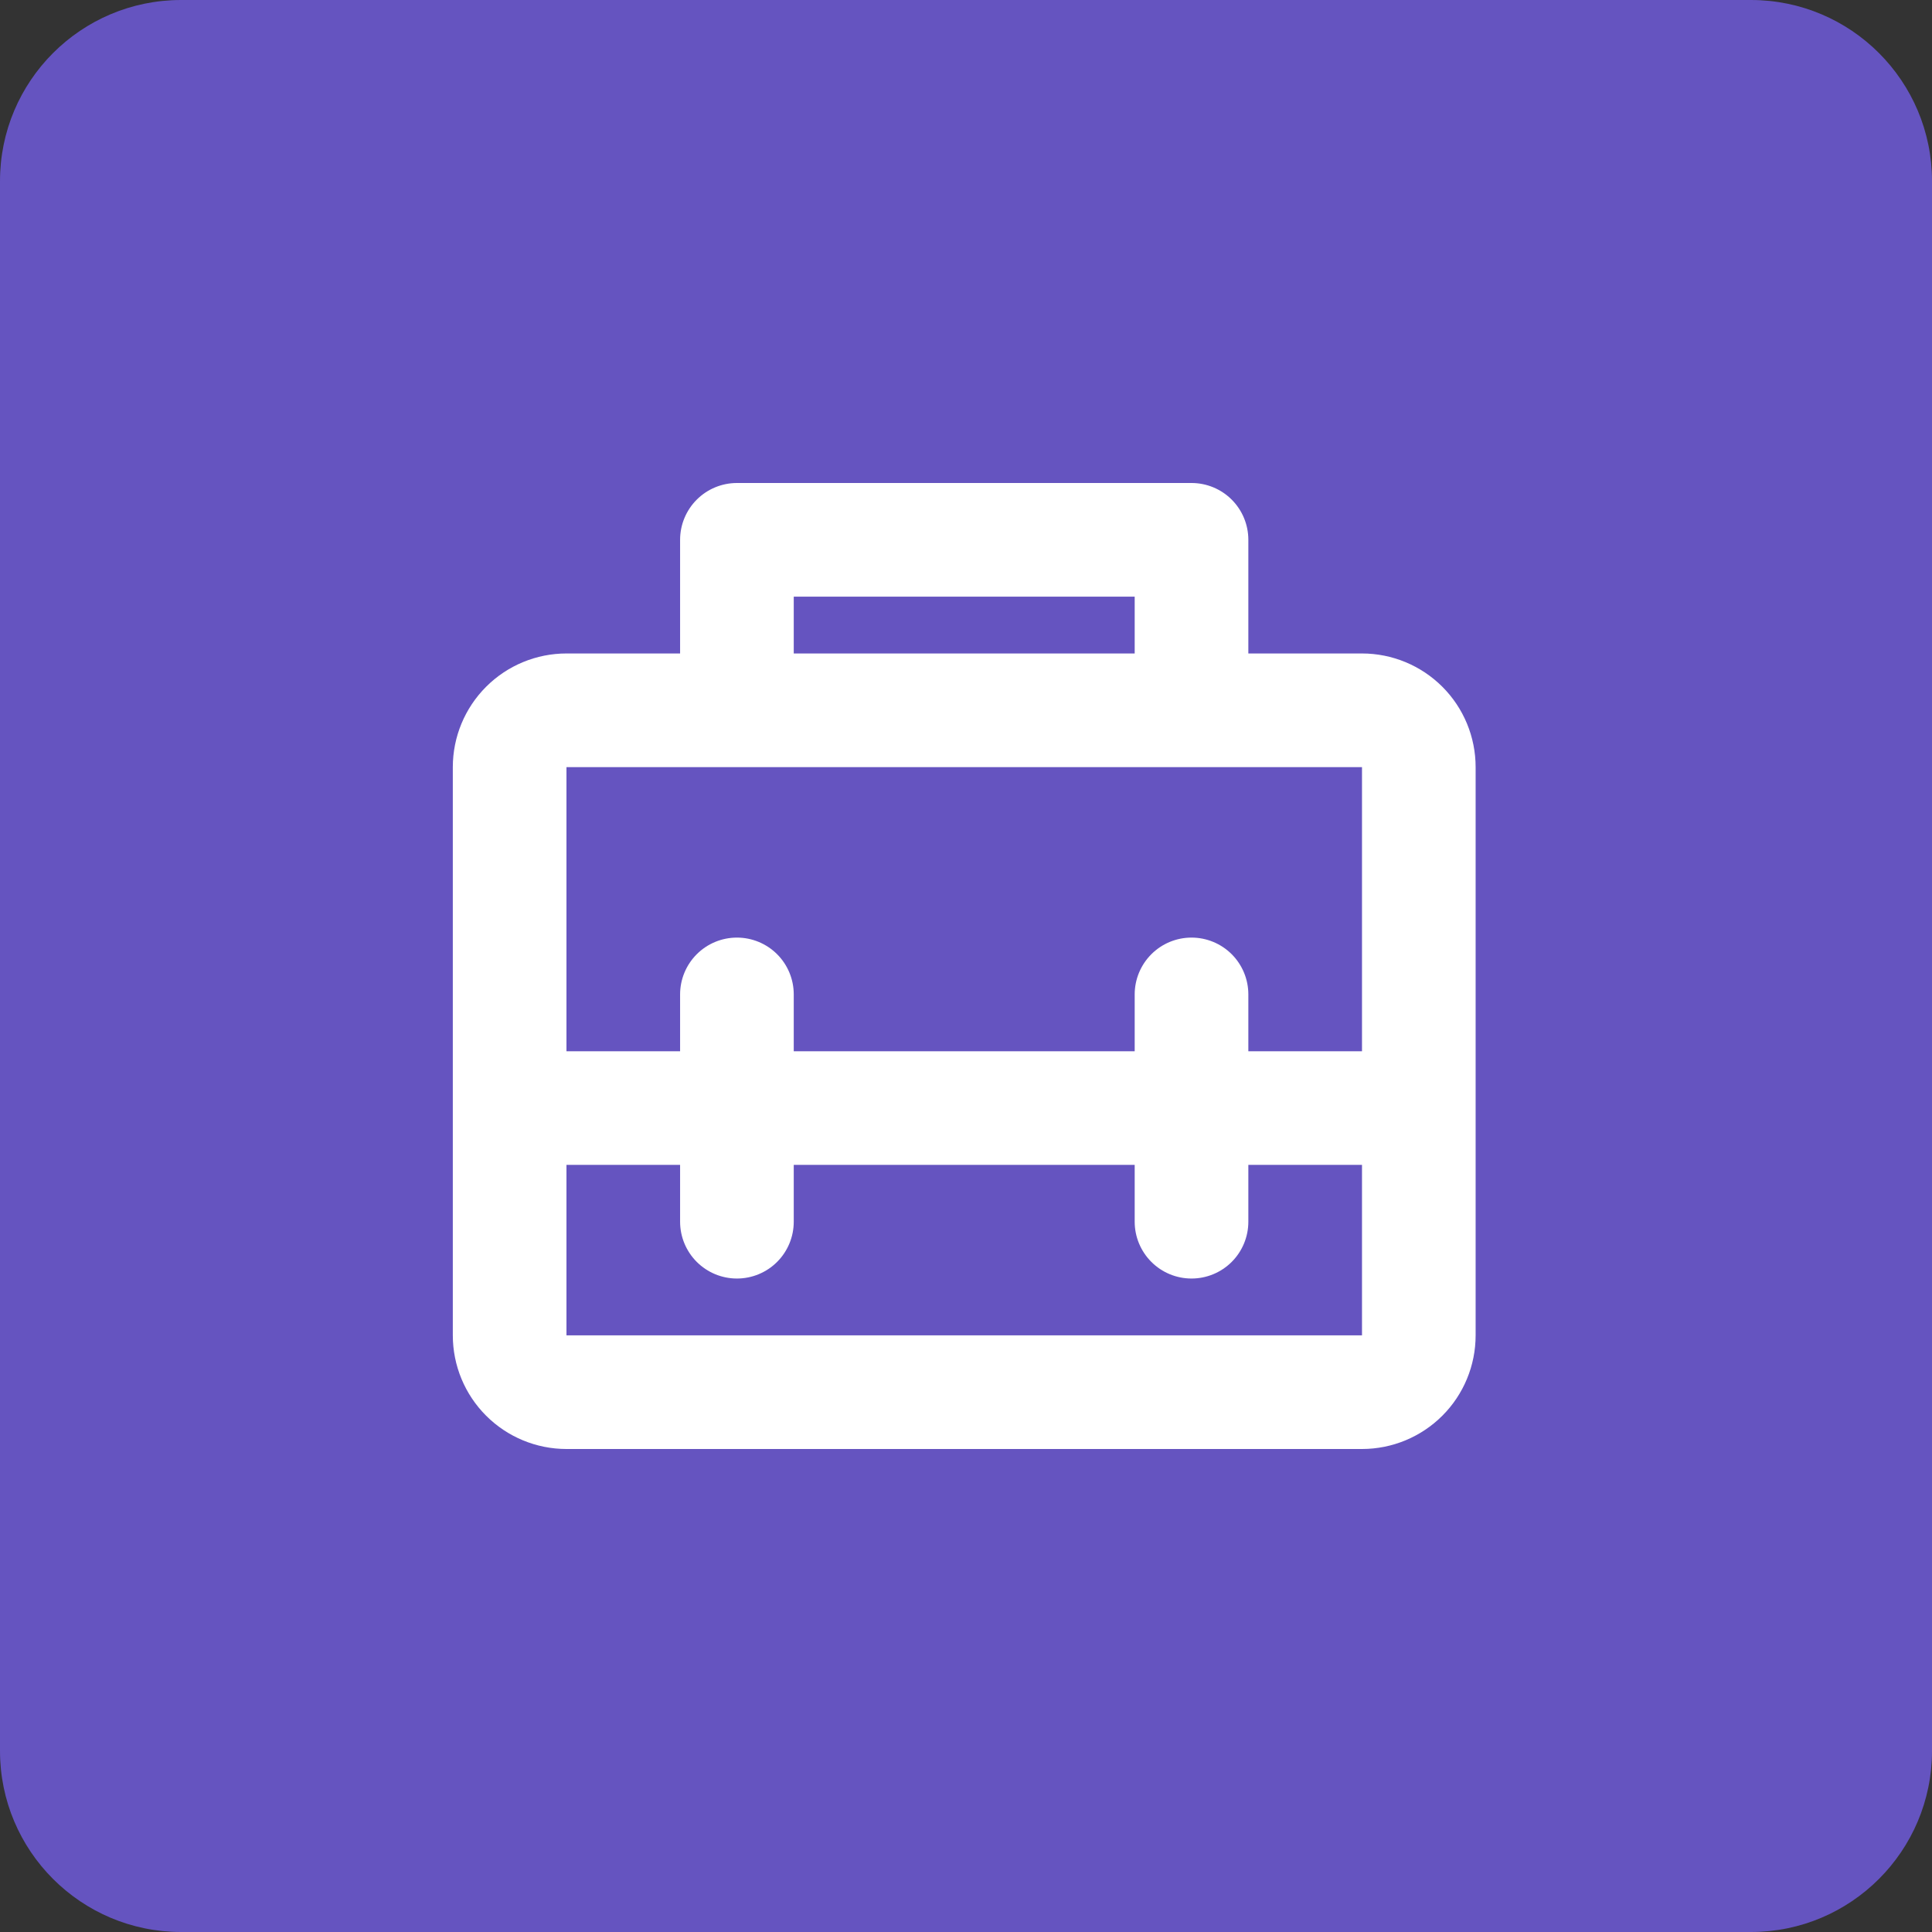
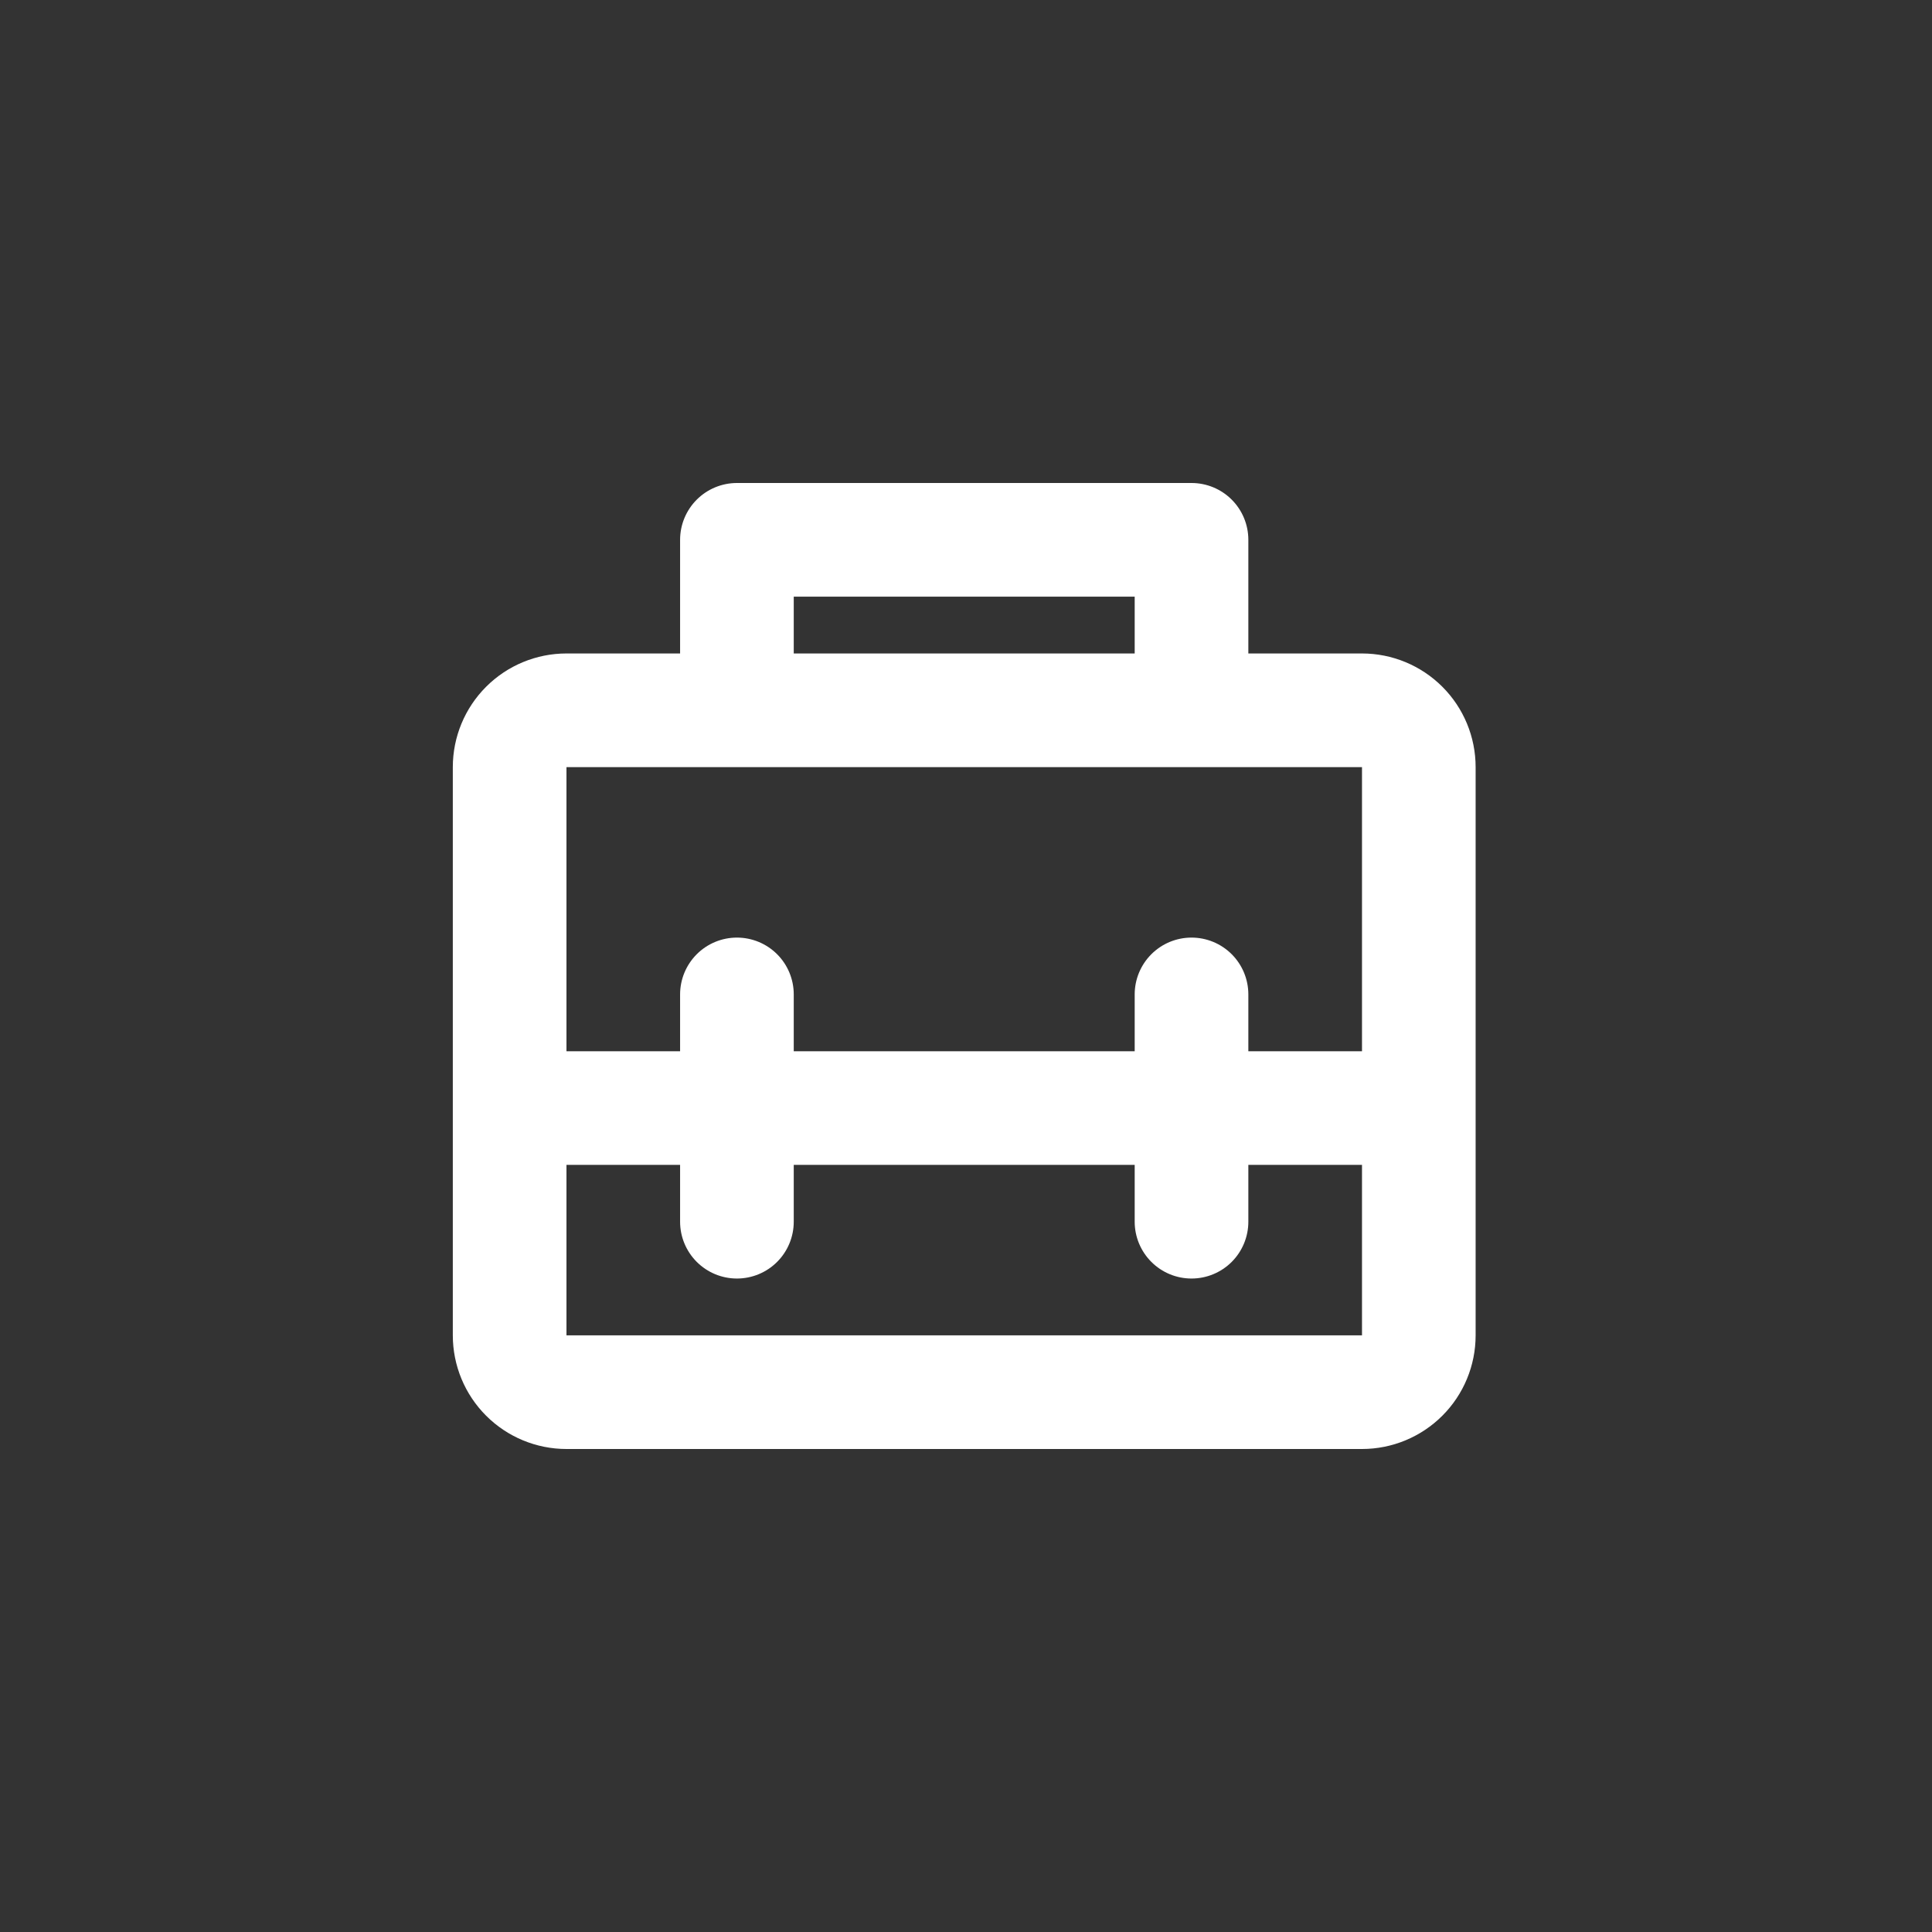
<svg xmlns="http://www.w3.org/2000/svg" width="64" height="64" viewBox="0 0 64 64" fill="none">
  <rect x="0" y="0" width="64" height="64" fill="#333333" stroke="none" />
-   <path d="M58 0H6C2.686 0 0 2.686 0 6V58C0 61.314 2.686 64 6 64H58C61.314 64 64 61.314 64 58V6C64 2.686 61.314 0 58 0Z" fill="#6554C0" />
  <path fill-rule="evenodd" clip-rule="evenodd" d="M41.353 34.824H45.118V25.412H18.765V34.824H22.529V32.941C22.529 32.442 22.728 31.963 23.081 31.61C23.434 31.257 23.913 31.059 24.412 31.059C24.911 31.059 25.39 31.257 25.743 31.61C26.096 31.963 26.294 32.442 26.294 32.941V34.824H37.588V32.941C37.588 32.442 37.787 31.963 38.14 31.61C38.493 31.257 38.971 31.059 39.471 31.059C39.97 31.059 40.449 31.257 40.802 31.61C41.155 31.963 41.353 32.442 41.353 32.941V34.824ZM41.353 38.588V40.471C41.353 40.97 41.155 41.449 40.802 41.802C40.449 42.155 39.97 42.353 39.471 42.353C38.971 42.353 38.493 42.155 38.14 41.802C37.787 41.449 37.588 40.97 37.588 40.471V38.588H26.294V40.471C26.294 40.97 26.096 41.449 25.743 41.802C25.39 42.155 24.911 42.353 24.412 42.353C23.913 42.353 23.434 42.155 23.081 41.802C22.728 41.449 22.529 40.97 22.529 40.471V38.588H18.765V44.235H45.118V38.588H41.353ZM26.294 21.647H37.588V19.765H26.294V21.647ZM22.529 21.647V17.882C22.529 17.383 22.728 16.904 23.081 16.551C23.434 16.198 23.913 16 24.412 16H39.471C39.97 16 40.449 16.198 40.802 16.551C41.155 16.904 41.353 17.383 41.353 17.882V21.647H45.118C46.116 21.647 47.074 22.044 47.78 22.75C48.486 23.456 48.882 24.413 48.882 25.412V44.235C48.882 45.234 48.486 46.191 47.78 46.897C47.074 47.603 46.116 48 45.118 48H18.765C17.766 48 16.809 47.603 16.103 46.897C15.397 46.191 15 45.234 15 44.235V25.412C15 24.413 15.397 23.456 16.103 22.75C16.809 22.044 17.766 21.647 18.765 21.647H22.529Z" fill="white" />
</svg>